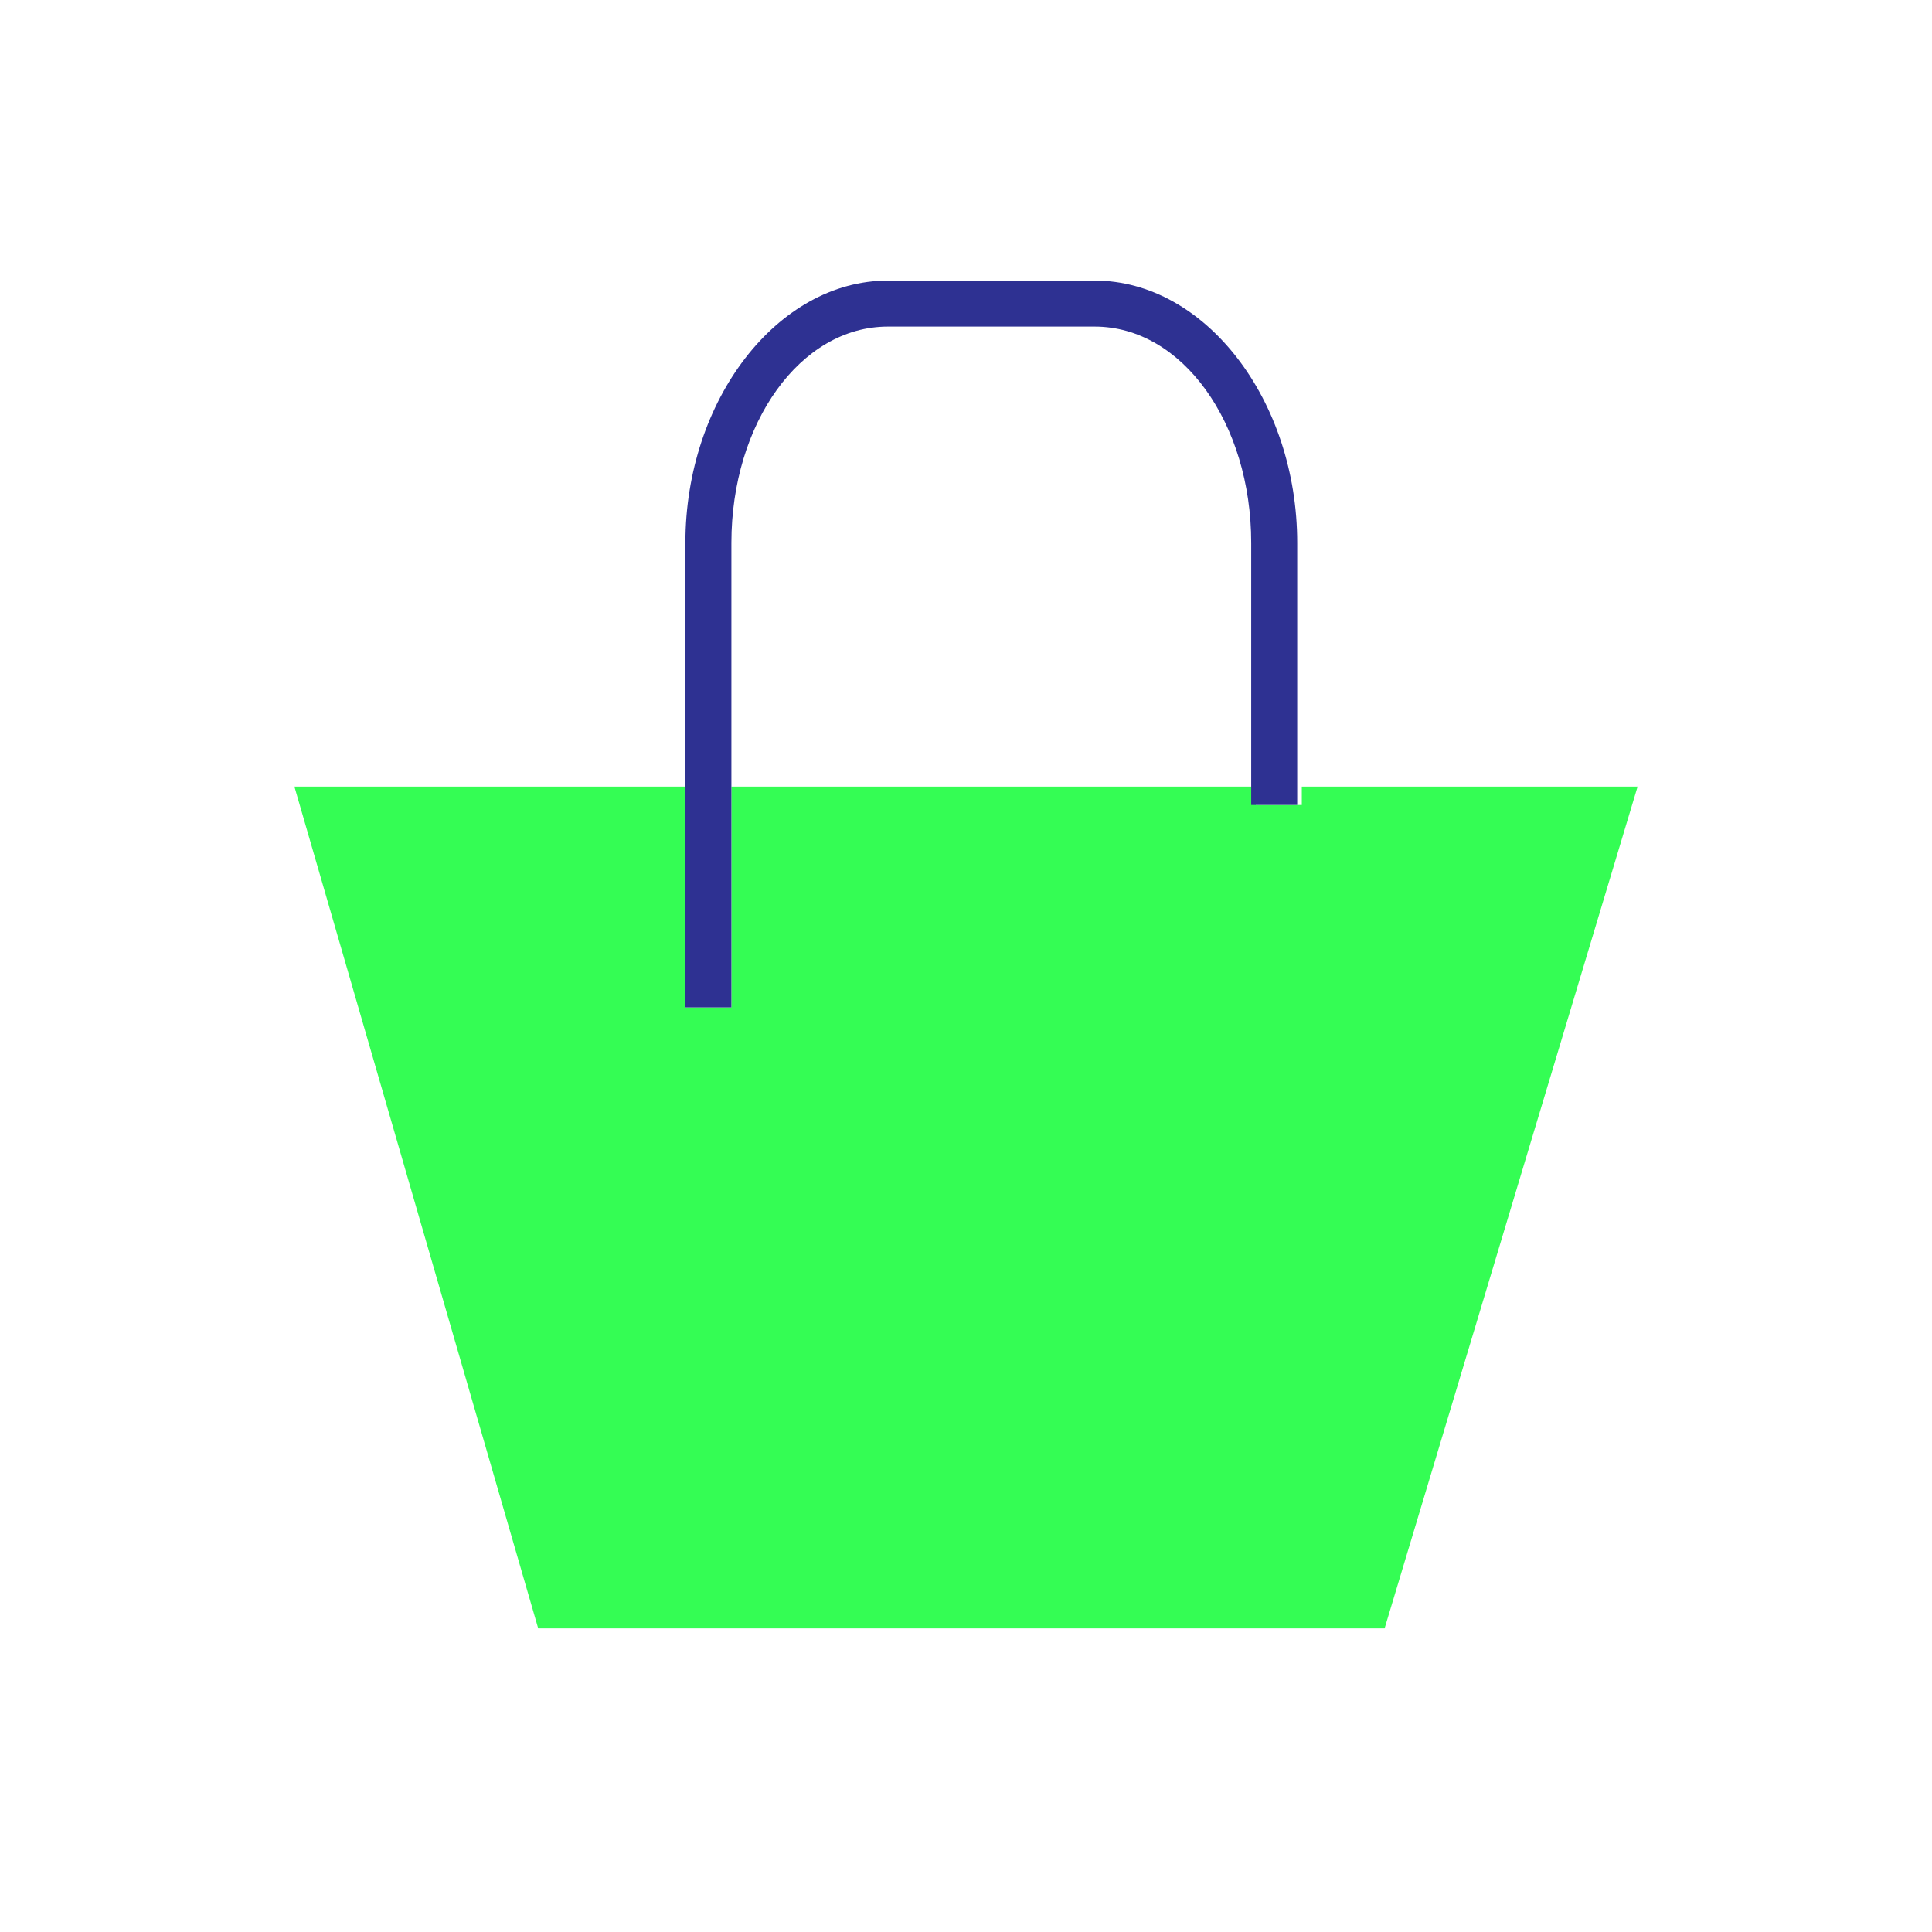
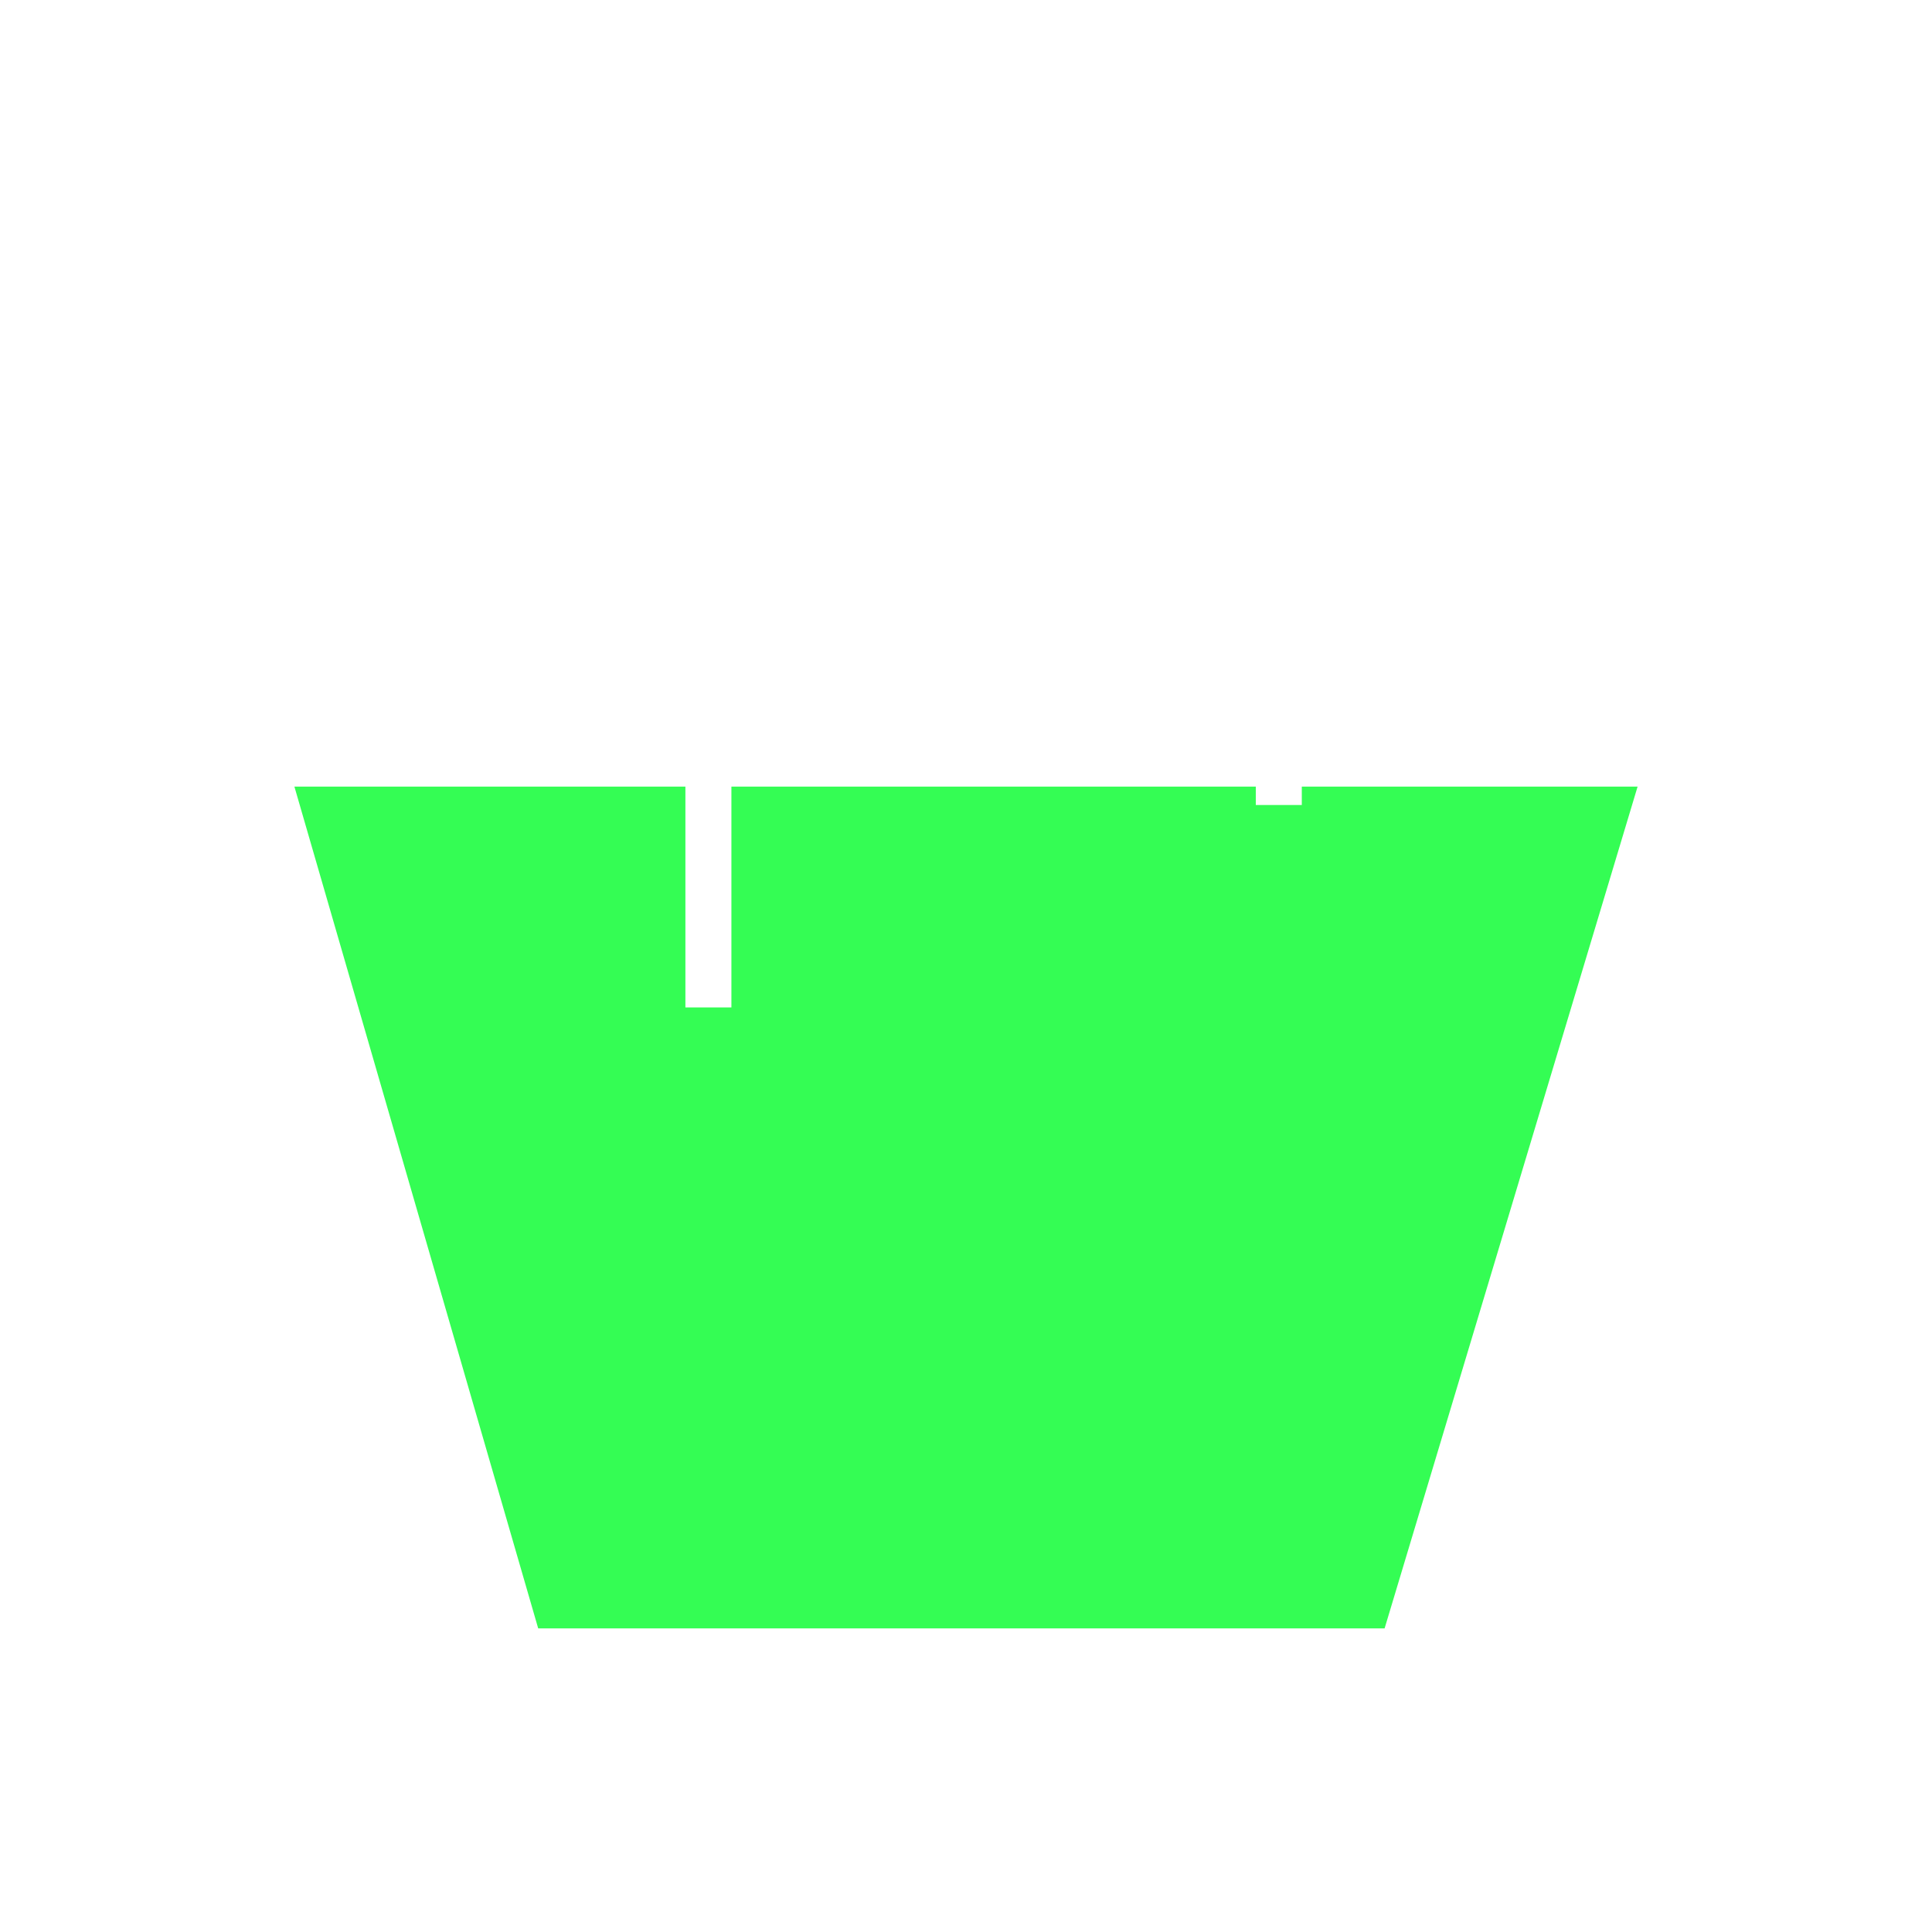
<svg xmlns="http://www.w3.org/2000/svg" version="1.1" id="Capa_1" x="0px" y="0px" viewBox="0 0 42 42" style="enable-background:new 0 0 42 42;" xml:space="preserve">
  <style type="text/css">
	.st0{fill:none;}
	.st1{fill:#34FD54;}
	.st2{fill:#2E3192;}
	.st3{fill:#FFFFFF;}
</style>
  <g>
    <path class="st0" d="M23.8,7.1h-4.5c-1.9,0-3.4,2.1-3.4,4.7v5.3h11.4v-5.3C27.3,9.2,25.7,7.1,23.8,7.1z" />
    <polygon class="st1" points="28.3,17.1 28.3,17.5 27.3,17.5 27.3,17.1 15.9,17.1 15.9,21.9 14.9,21.9 14.9,17.1 6.4,17.1    11.7,35.4 30.1,35.4 35.6,17.1  " />
-     <path class="st2" d="M15.9,21.9v-4.8v-5.3c0-2.6,1.5-4.7,3.4-4.7h4.5c1.9,0,3.4,2.1,3.4,4.7v5.3v0.4h1v-0.4v-5.3   c0-3.1-2-5.7-4.4-5.7h-4.5c-2.4,0-4.4,2.6-4.4,5.7v5.3v4.8H15.9z" />
  </g>
</svg>